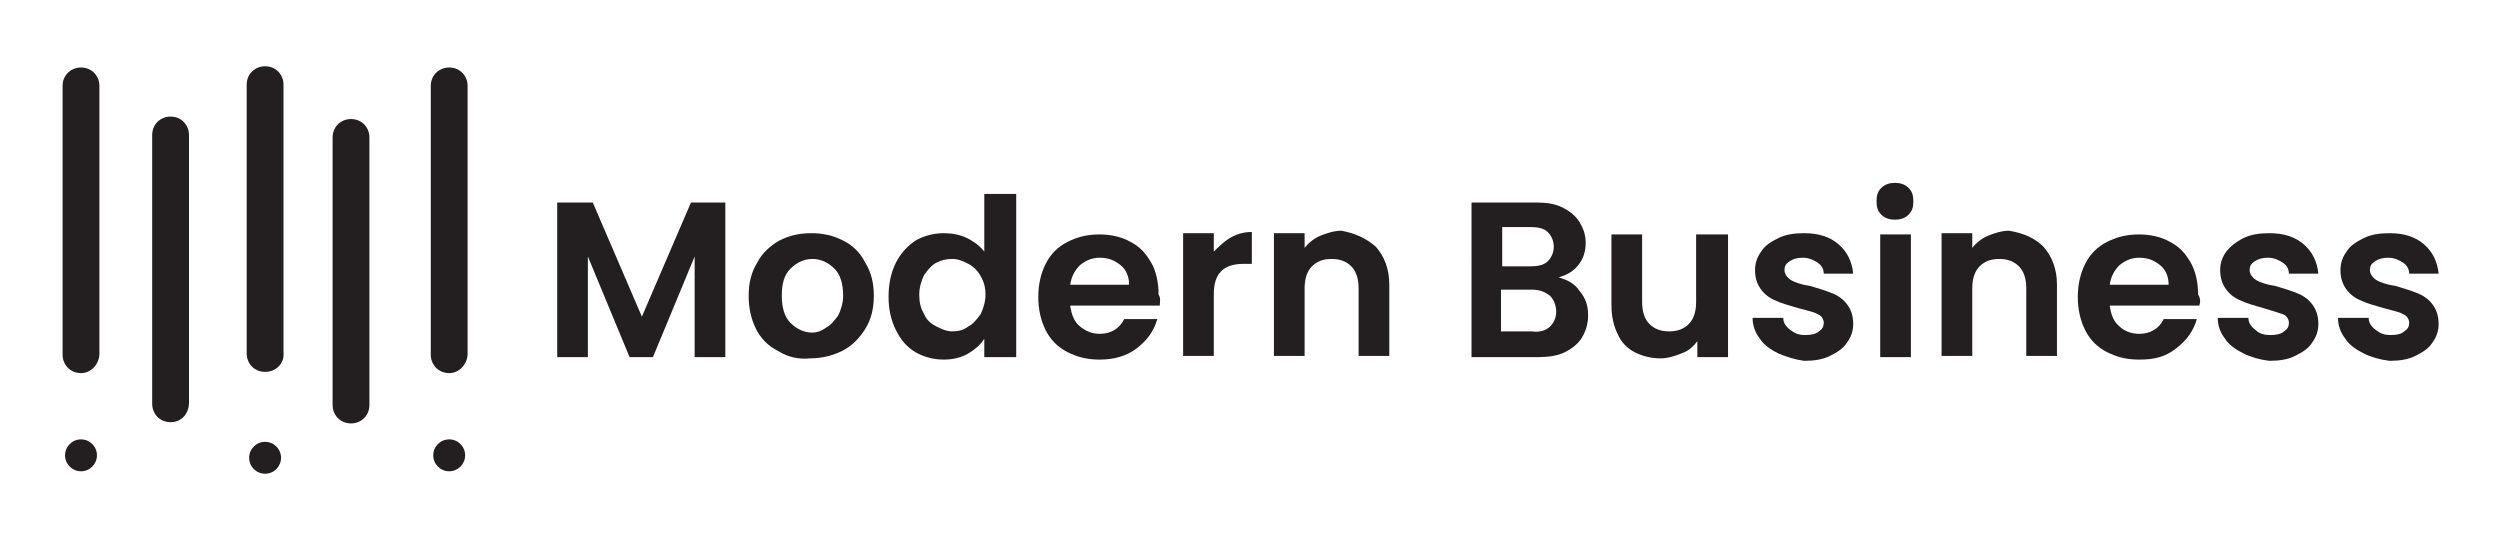
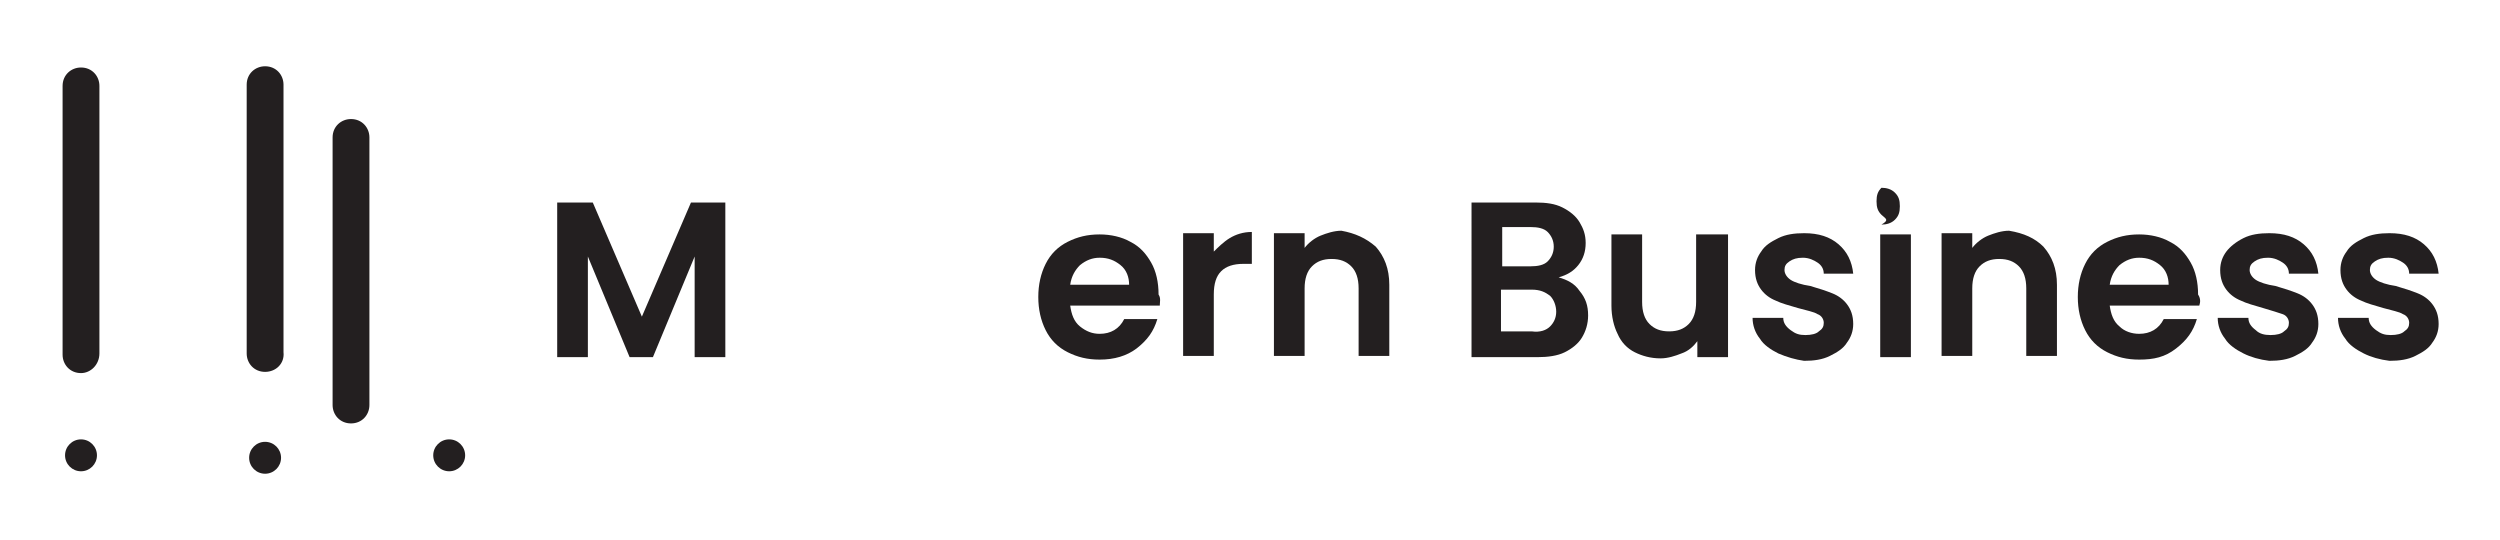
<svg xmlns="http://www.w3.org/2000/svg" version="1.1" id="Layer_1" x="0px" y="0px" viewBox="0 0 203.7 44" style="enable-background:new 0 0 203.7 44;" xml:space="preserve">
  <style type="text/css">
	.st0{fill:#231F20;}
</style>
  <g>
    <g>
      <path class="st0" d="M6.6,30.4L6.6,30.4c-0.9,0-1.5-0.7-1.5-1.5V7c0-0.9,0.7-1.5,1.5-1.5h0c0.9,0,1.5,0.7,1.5,1.5v21.8    C8.1,29.7,7.4,30.4,6.6,30.4z" />
-       <path class="st0" d="M13.9,34.4L13.9,34.4c-0.9,0-1.5-0.7-1.5-1.5V11c0-0.9,0.7-1.5,1.5-1.5h0c0.9,0,1.5,0.7,1.5,1.5v21.8    C15.4,33.7,14.8,34.4,13.9,34.4z" />
      <path class="st0" d="M21.6,30.3L21.6,30.3c-0.9,0-1.5-0.7-1.5-1.5V6.9c0-0.9,0.7-1.5,1.5-1.5h0c0.9,0,1.5,0.7,1.5,1.5v21.8    C23.2,29.6,22.5,30.3,21.6,30.3z" />
      <path class="st0" d="M28.6,34.5L28.6,34.5c-0.9,0-1.5-0.7-1.5-1.5V11.2c0-0.9,0.7-1.5,1.5-1.5h0c0.9,0,1.5,0.7,1.5,1.5V33    C30.1,33.8,29.5,34.5,28.6,34.5z" />
-       <path class="st0" d="M36.6,30.4L36.6,30.4c-0.9,0-1.5-0.7-1.5-1.5V7c0-0.9,0.7-1.5,1.5-1.5h0c0.9,0,1.5,0.7,1.5,1.5v21.8    C38.1,29.7,37.4,30.4,36.6,30.4z" />
      <circle class="st0" cx="6.6" cy="37.1" r="1.3" />
      <circle class="st0" cx="21.6" cy="37.3" r="1.3" />
      <circle class="st0" cx="36.6" cy="37.1" r="1.3" />
    </g>
    <g>
      <path class="st0" d="M59.1,16.5v12.6h-2.5v-8.2l-3.4,8.2h-1.9l-3.4-8.2v8.2h-2.5V16.5h2.9l4,9.3l4-9.3H59.1z" />
-       <path class="st0" d="M63.4,28.6c-0.8-0.4-1.4-1-1.8-1.8C61.2,26,61,25.1,61,24.1c0-1,0.2-1.9,0.7-2.7c0.4-0.8,1.1-1.4,1.8-1.8    c0.8-0.4,1.6-0.6,2.6-0.6c1,0,1.8,0.2,2.6,0.6c0.8,0.4,1.4,1,1.8,1.8c0.5,0.8,0.7,1.7,0.7,2.7c0,1-0.2,1.9-0.7,2.7    c-0.5,0.8-1.1,1.4-1.9,1.8c-0.8,0.4-1.7,0.6-2.6,0.6C65.1,29.3,64.2,29.1,63.4,28.6z M67.3,26.7c0.4-0.2,0.7-0.6,1-1    c0.2-0.4,0.4-1,0.4-1.6c0-0.9-0.2-1.7-0.7-2.2c-0.5-0.5-1.1-0.8-1.8-0.8c-0.7,0-1.3,0.3-1.8,0.8s-0.7,1.2-0.7,2.2    c0,0.9,0.2,1.7,0.7,2.2s1.1,0.8,1.8,0.8C66.5,27.1,66.9,27,67.3,26.7z" />
-       <path class="st0" d="M73,21.4c0.4-0.8,1-1.4,1.6-1.8c0.7-0.4,1.5-0.6,2.3-0.6c0.6,0,1.3,0.1,1.9,0.4s1.1,0.7,1.4,1.1v-4.7h2.6    v13.3h-2.6v-1.5c-0.3,0.5-0.8,0.9-1.3,1.2s-1.2,0.5-2,0.5c-0.8,0-1.6-0.2-2.3-0.6c-0.7-0.4-1.2-1-1.6-1.8    c-0.4-0.8-0.6-1.7-0.6-2.7C72.4,23.1,72.6,22.2,73,21.4z M79.9,22.5c-0.2-0.4-0.6-0.8-1-1c-0.4-0.2-0.8-0.4-1.3-0.4    c-0.5,0-0.9,0.1-1.3,0.3c-0.4,0.2-0.7,0.6-1,1c-0.2,0.4-0.4,1-0.4,1.6c0,0.6,0.1,1.1,0.4,1.6c0.2,0.5,0.6,0.8,1,1    c0.4,0.2,0.8,0.4,1.3,0.4c0.5,0,0.9-0.1,1.3-0.4c0.4-0.2,0.7-0.6,1-1c0.2-0.4,0.4-1,0.4-1.6C80.3,23.5,80.2,23,79.9,22.5z" />
      <path class="st0" d="M94.5,24.9h-7.3c0.1,0.7,0.3,1.3,0.8,1.7s1,0.6,1.6,0.6c0.9,0,1.6-0.4,2-1.2h2.7c-0.3,1-0.8,1.7-1.7,2.4    c-0.8,0.6-1.8,0.9-3,0.9c-1,0-1.8-0.2-2.6-0.6c-0.8-0.4-1.4-1-1.8-1.8c-0.4-0.8-0.6-1.7-0.6-2.7c0-1,0.2-1.9,0.6-2.7    c0.4-0.8,1-1.4,1.8-1.8c0.8-0.4,1.6-0.6,2.6-0.6c0.9,0,1.8,0.2,2.5,0.6c0.8,0.4,1.3,1,1.7,1.7s0.6,1.6,0.6,2.6    C94.6,24.3,94.5,24.6,94.5,24.9z M92,23.2c0-0.6-0.2-1.2-0.7-1.6c-0.5-0.4-1-0.6-1.7-0.6c-0.6,0-1.1,0.2-1.6,0.6    c-0.4,0.4-0.7,0.9-0.8,1.6H92z" />
      <path class="st0" d="M100.2,19.4c0.5-0.3,1.1-0.5,1.8-0.5v2.6h-0.7c-0.8,0-1.4,0.2-1.8,0.6c-0.4,0.4-0.6,1-0.6,1.9v5h-2.5v-10h2.5    v1.5C99.2,20.2,99.7,19.7,100.2,19.4z" />
      <path class="st0" d="M112.1,20.1c0.7,0.8,1.1,1.8,1.1,3.1v5.8h-2.5v-5.5c0-0.8-0.2-1.4-0.6-1.8s-0.9-0.6-1.6-0.6    c-0.7,0-1.2,0.2-1.6,0.6c-0.4,0.4-0.6,1-0.6,1.8v5.5h-2.5v-10h2.5v1.2c0.3-0.4,0.8-0.8,1.3-1s1.1-0.4,1.7-0.4    C110.4,19,111.3,19.4,112.1,20.1z" />
      <path class="st0" d="M128.7,23.7c0.5,0.6,0.7,1.2,0.7,2c0,0.7-0.2,1.3-0.5,1.8s-0.8,0.9-1.4,1.2c-0.6,0.3-1.4,0.4-2.2,0.4h-5.4    V16.5h5.2c0.9,0,1.6,0.1,2.2,0.4c0.6,0.3,1.1,0.7,1.4,1.2c0.3,0.5,0.5,1,0.5,1.7c0,0.7-0.2,1.3-0.6,1.8c-0.4,0.5-0.9,0.8-1.6,1    C127.7,22.8,128.3,23.1,128.7,23.7z M122.4,21.7h2.3c0.6,0,1.1-0.1,1.4-0.4c0.3-0.3,0.5-0.7,0.5-1.2s-0.2-0.9-0.5-1.2    c-0.3-0.3-0.8-0.4-1.4-0.4h-2.3V21.7z M126.3,26.6c0.3-0.3,0.5-0.7,0.5-1.2c0-0.5-0.2-1-0.5-1.3c-0.4-0.3-0.8-0.5-1.5-0.5h-2.5    v3.4h2.5C125.5,27.1,126,26.9,126.3,26.6z" />
      <path class="st0" d="M140.8,19.1v10h-2.5v-1.3c-0.3,0.4-0.7,0.8-1.3,1c-0.5,0.2-1.1,0.4-1.7,0.4c-0.8,0-1.5-0.2-2.1-0.5    s-1.1-0.8-1.4-1.5c-0.3-0.6-0.5-1.4-0.5-2.3v-5.8h2.5v5.5c0,0.8,0.2,1.4,0.6,1.8c0.4,0.4,0.9,0.6,1.6,0.6c0.7,0,1.2-0.2,1.6-0.6    c0.4-0.4,0.6-1,0.6-1.8v-5.5H140.8z" />
      <path class="st0" d="M144.9,28.8c-0.6-0.3-1.2-0.7-1.5-1.2c-0.4-0.5-0.6-1.1-0.6-1.7h2.5c0,0.4,0.2,0.7,0.6,1s0.7,0.4,1.2,0.4    c0.5,0,0.9-0.1,1.1-0.3c0.3-0.2,0.4-0.4,0.4-0.7c0-0.3-0.2-0.6-0.5-0.7c-0.3-0.2-0.9-0.3-1.6-0.5c-0.7-0.2-1.4-0.4-1.8-0.6    c-0.5-0.2-0.9-0.5-1.2-0.9c-0.3-0.4-0.5-0.9-0.5-1.6c0-0.6,0.2-1.1,0.5-1.5c0.3-0.5,0.8-0.8,1.4-1.1c0.6-0.3,1.3-0.4,2.1-0.4    c1.2,0,2.1,0.3,2.8,0.9s1.1,1.4,1.2,2.4h-2.4c0-0.4-0.2-0.7-0.5-0.9c-0.3-0.2-0.7-0.4-1.2-0.4c-0.5,0-0.8,0.1-1.1,0.3    s-0.4,0.4-0.4,0.7c0,0.3,0.2,0.6,0.5,0.8s0.9,0.4,1.6,0.5c0.7,0.2,1.3,0.4,1.8,0.6c0.5,0.2,0.9,0.5,1.2,0.9    c0.3,0.4,0.5,0.9,0.5,1.6c0,0.6-0.2,1.1-0.5,1.5c-0.3,0.5-0.8,0.8-1.4,1.1s-1.3,0.4-2.1,0.4C146.3,29.3,145.6,29.1,144.9,28.8z" />
-       <path class="st0" d="M153.3,17.5c-0.3-0.3-0.4-0.6-0.4-1.1s0.1-0.8,0.4-1.1c0.3-0.3,0.7-0.4,1.1-0.4c0.4,0,0.8,0.1,1.1,0.4    c0.3,0.3,0.4,0.6,0.4,1.1s-0.1,0.8-0.4,1.1s-0.7,0.4-1.1,0.4C154,17.9,153.6,17.8,153.3,17.5z M155.7,19.1v10h-2.5v-10H155.7z" />
+       <path class="st0" d="M153.3,17.5c-0.3-0.3-0.4-0.6-0.4-1.1s0.1-0.8,0.4-1.1c0.4,0,0.8,0.1,1.1,0.4    c0.3,0.3,0.4,0.6,0.4,1.1s-0.1,0.8-0.4,1.1s-0.7,0.4-1.1,0.4C154,17.9,153.6,17.8,153.3,17.5z M155.7,19.1v10h-2.5v-10H155.7z" />
      <path class="st0" d="M166.5,20.1c0.7,0.8,1.1,1.8,1.1,3.1v5.8h-2.5v-5.5c0-0.8-0.2-1.4-0.6-1.8c-0.4-0.4-0.9-0.6-1.6-0.6    c-0.7,0-1.2,0.2-1.6,0.6s-0.6,1-0.6,1.8v5.5h-2.5v-10h2.5v1.2c0.3-0.4,0.8-0.8,1.3-1c0.5-0.2,1.1-0.4,1.7-0.4    C164.9,19,165.8,19.4,166.5,20.1z" />
      <path class="st0" d="M179.2,24.9h-7.3c0.1,0.7,0.3,1.3,0.8,1.7c0.4,0.4,1,0.6,1.6,0.6c0.9,0,1.6-0.4,2-1.2h2.7    c-0.3,1-0.8,1.7-1.7,2.4s-1.8,0.9-3,0.9c-1,0-1.8-0.2-2.6-0.6s-1.4-1-1.8-1.8c-0.4-0.8-0.6-1.7-0.6-2.7c0-1,0.2-1.9,0.6-2.7    s1-1.4,1.8-1.8c0.8-0.4,1.6-0.6,2.6-0.6c0.9,0,1.8,0.2,2.5,0.6c0.8,0.4,1.3,1,1.7,1.7s0.6,1.6,0.6,2.6    C179.3,24.3,179.3,24.6,179.2,24.9z M176.7,23.2c0-0.6-0.2-1.2-0.7-1.6c-0.5-0.4-1-0.6-1.7-0.6c-0.6,0-1.1,0.2-1.6,0.6    c-0.4,0.4-0.7,0.9-0.8,1.6H176.7z" />
      <path class="st0" d="M182.8,28.8c-0.6-0.3-1.2-0.7-1.5-1.2c-0.4-0.5-0.6-1.1-0.6-1.7h2.5c0,0.4,0.2,0.7,0.6,1    c0.3,0.3,0.7,0.4,1.2,0.4c0.5,0,0.9-0.1,1.1-0.3c0.3-0.2,0.4-0.4,0.4-0.7c0-0.3-0.2-0.6-0.5-0.7s-0.9-0.3-1.6-0.5    c-0.7-0.2-1.4-0.4-1.8-0.6c-0.5-0.2-0.9-0.5-1.2-0.9c-0.3-0.4-0.5-0.9-0.5-1.6c0-0.6,0.2-1.1,0.5-1.5s0.8-0.8,1.4-1.1    c0.6-0.3,1.3-0.4,2.1-0.4c1.2,0,2.1,0.3,2.8,0.9c0.7,0.6,1.1,1.4,1.2,2.4h-2.4c0-0.4-0.2-0.7-0.5-0.9c-0.3-0.2-0.7-0.4-1.2-0.4    c-0.5,0-0.8,0.1-1.1,0.3s-0.4,0.4-0.4,0.7c0,0.3,0.2,0.6,0.5,0.8c0.3,0.2,0.9,0.4,1.6,0.5c0.7,0.2,1.3,0.4,1.8,0.6    c0.5,0.2,0.9,0.5,1.2,0.9c0.3,0.4,0.5,0.9,0.5,1.6c0,0.6-0.2,1.1-0.5,1.5c-0.3,0.5-0.8,0.8-1.4,1.1c-0.6,0.3-1.3,0.4-2.1,0.4    C184.1,29.3,183.4,29.1,182.8,28.8z" />
      <path class="st0" d="M192.6,28.8c-0.6-0.3-1.2-0.7-1.5-1.2c-0.4-0.5-0.6-1.1-0.6-1.7h2.5c0,0.4,0.2,0.7,0.6,1s0.7,0.4,1.2,0.4    c0.5,0,0.9-0.1,1.1-0.3c0.3-0.2,0.4-0.4,0.4-0.7c0-0.3-0.2-0.6-0.5-0.7c-0.3-0.2-0.9-0.3-1.6-0.5c-0.7-0.2-1.4-0.4-1.8-0.6    c-0.5-0.2-0.9-0.5-1.2-0.9c-0.3-0.4-0.5-0.9-0.5-1.6c0-0.6,0.2-1.1,0.5-1.5c0.3-0.5,0.8-0.8,1.4-1.1c0.6-0.3,1.3-0.4,2.1-0.4    c1.2,0,2.1,0.3,2.8,0.9s1.1,1.4,1.2,2.4h-2.4c0-0.4-0.2-0.7-0.5-0.9c-0.3-0.2-0.7-0.4-1.2-0.4c-0.5,0-0.8,0.1-1.1,0.3    s-0.4,0.4-0.4,0.7c0,0.3,0.2,0.6,0.5,0.8s0.9,0.4,1.6,0.5c0.7,0.2,1.3,0.4,1.8,0.6c0.5,0.2,0.9,0.5,1.2,0.9    c0.3,0.4,0.5,0.9,0.5,1.6c0,0.6-0.2,1.1-0.5,1.5c-0.3,0.5-0.8,0.8-1.4,1.1s-1.3,0.4-2.1,0.4C193.9,29.3,193.2,29.1,192.6,28.8z" />
    </g>
  </g>
</svg>